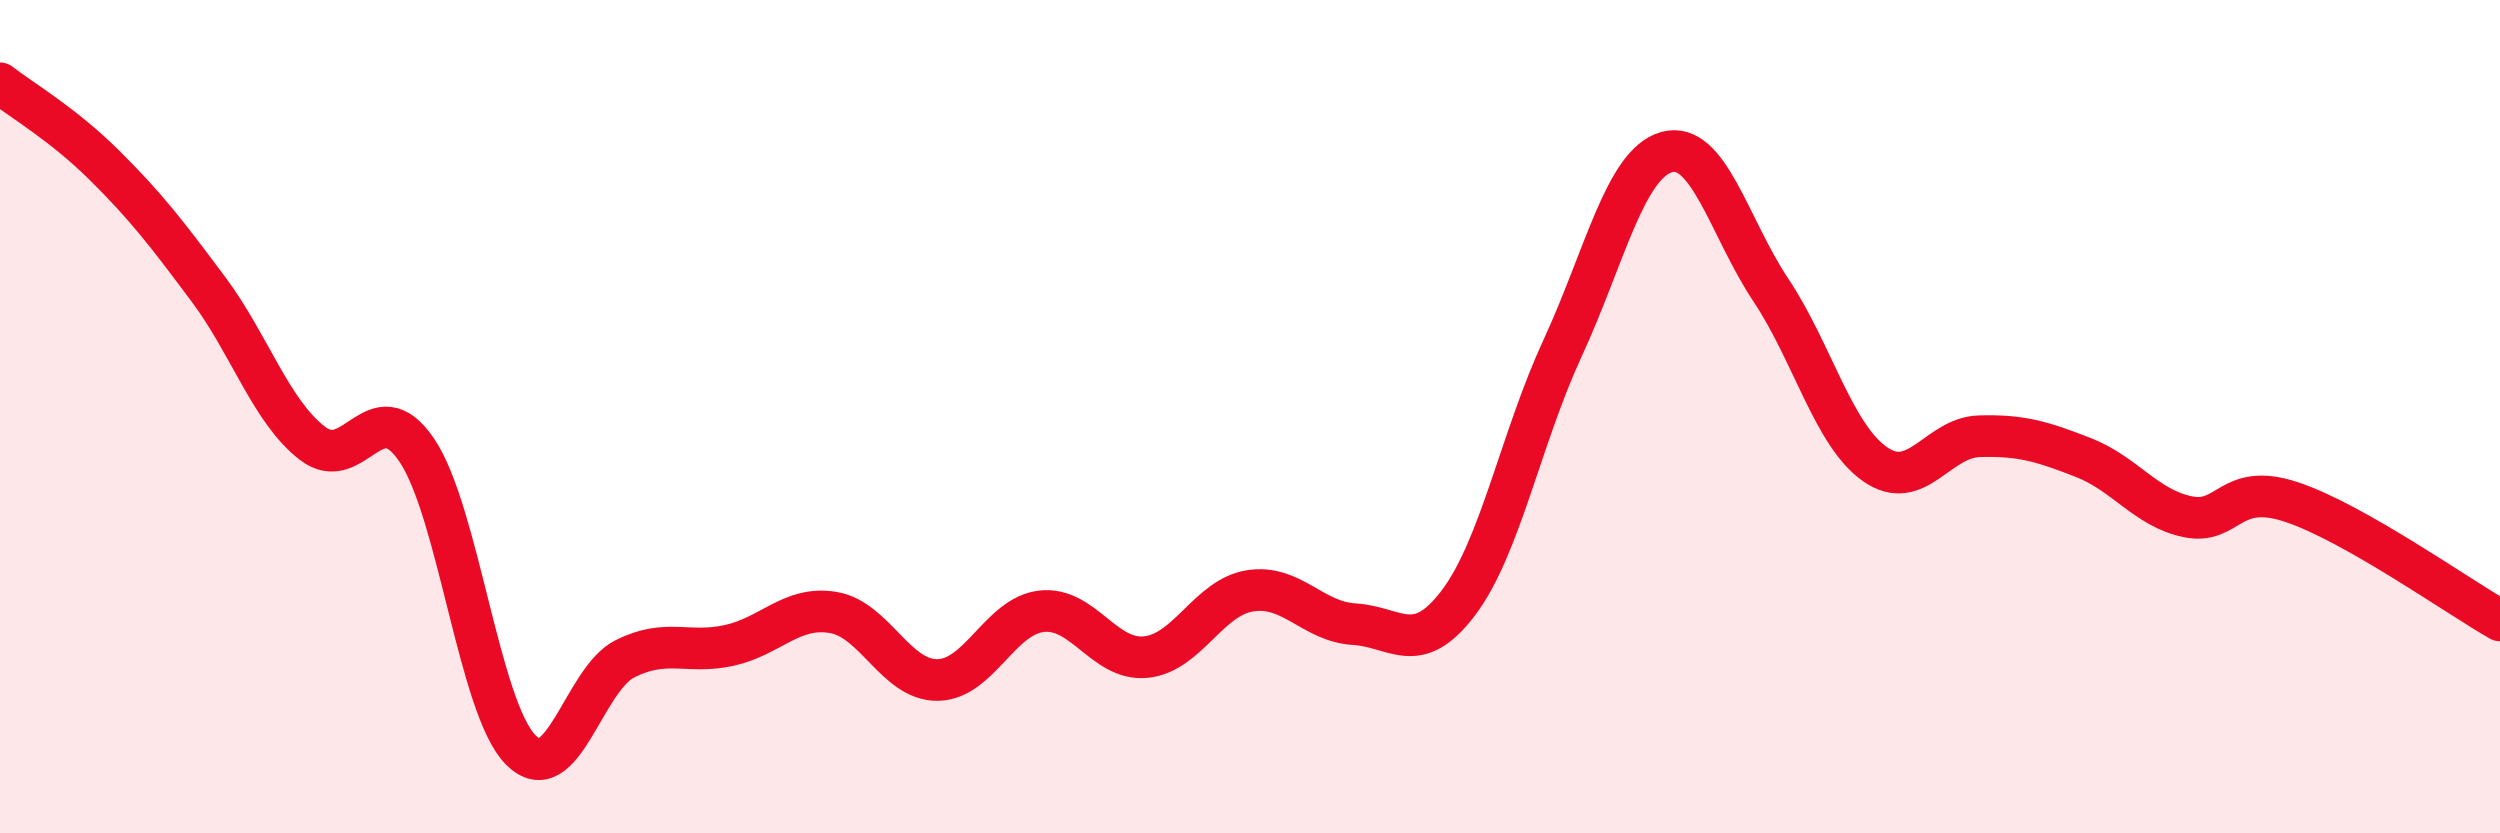
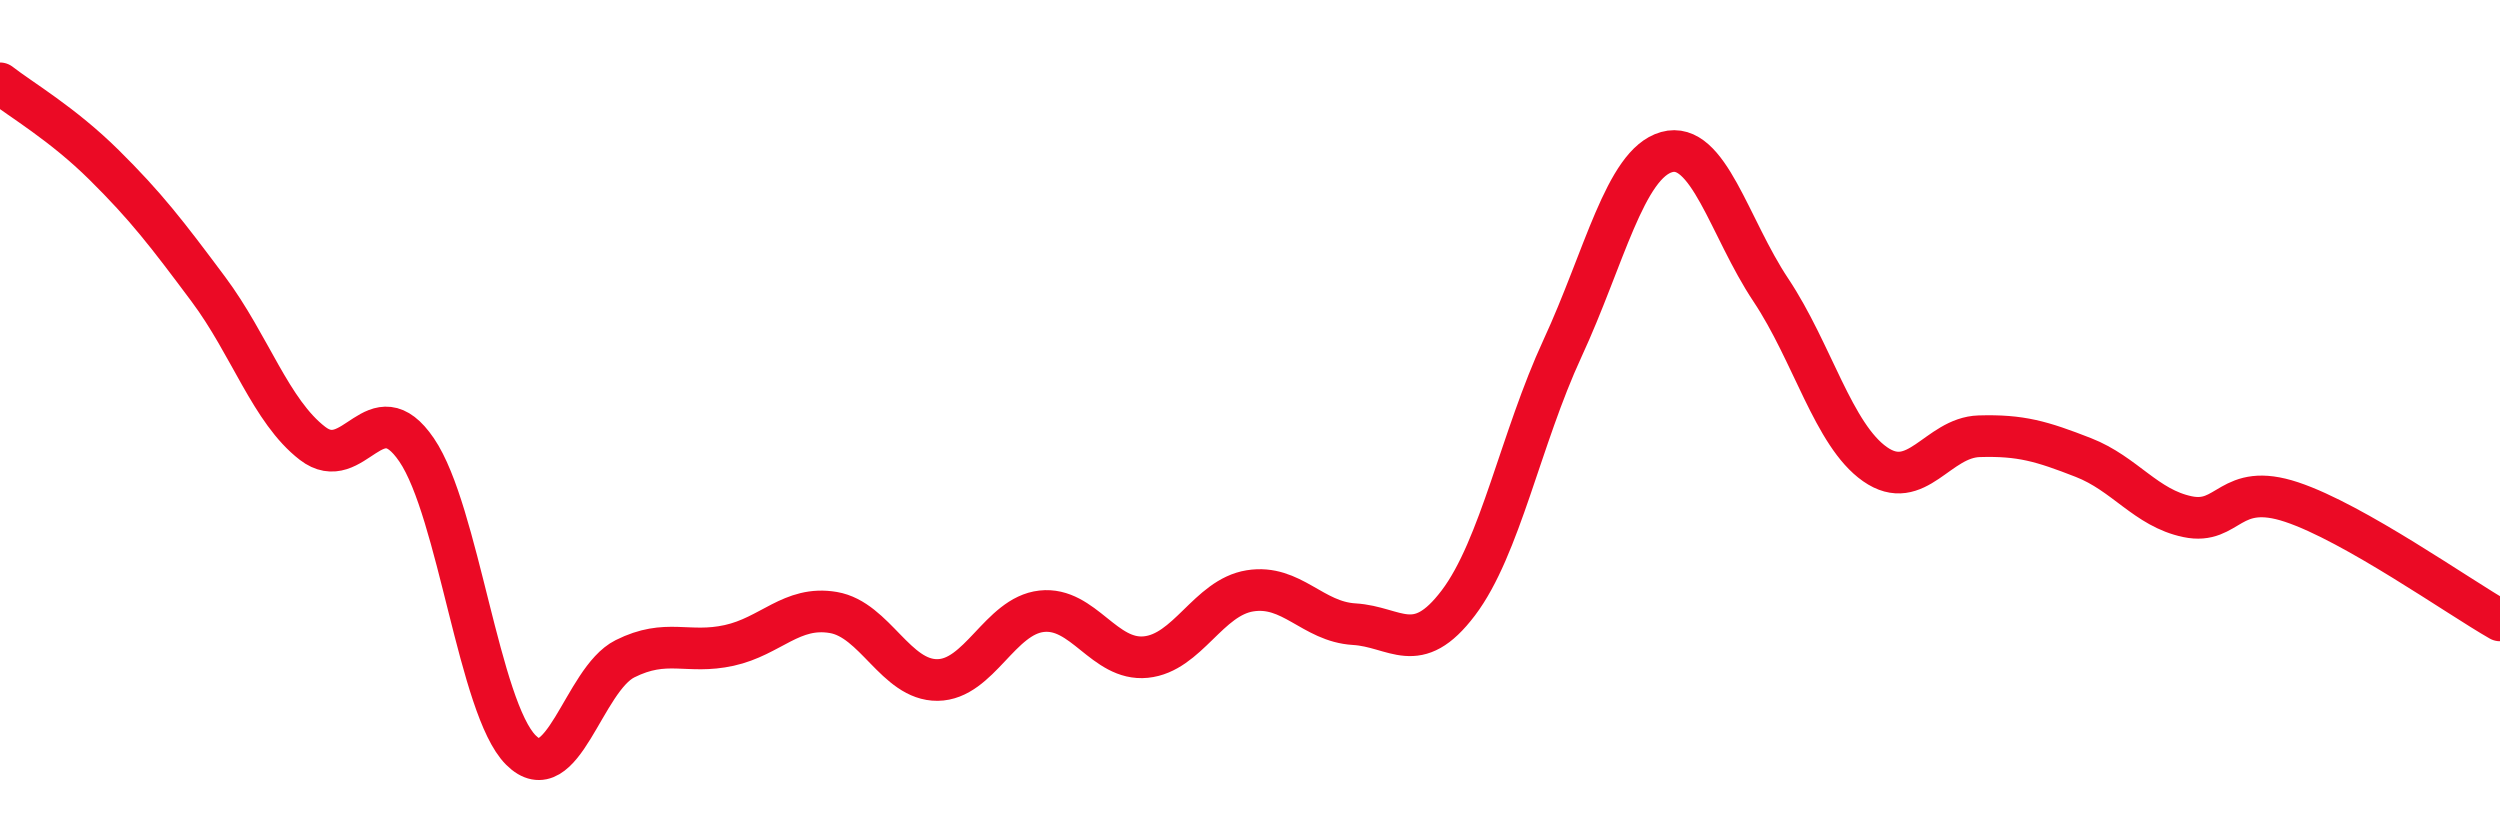
<svg xmlns="http://www.w3.org/2000/svg" width="60" height="20" viewBox="0 0 60 20">
-   <path d="M 0,2 C 0.5,2.39 1.5,2.97 2.5,3.96 C 3.5,4.95 4,5.6 5,6.94 C 6,8.28 6.5,9.87 7.5,10.64 C 8.5,11.41 9,9.33 10,10.8 C 11,12.27 11.5,17 12.5,18 C 13.5,19 14,16.31 15,15.81 C 16,15.31 16.5,15.71 17.5,15.49 C 18.5,15.27 19,14.53 20,14.7 C 21,14.87 21.5,16.33 22.5,16.32 C 23.5,16.31 24,14.78 25,14.67 C 26,14.56 26.5,15.87 27.5,15.77 C 28.5,15.67 29,14.34 30,14.18 C 31,14.02 31.5,14.92 32.5,14.98 C 33.5,15.04 34,15.79 35,14.47 C 36,13.15 36.5,10.52 37.5,8.36 C 38.5,6.2 39,3.93 40,3.65 C 41,3.37 41.5,5.46 42.5,6.96 C 43.5,8.46 44,10.44 45,11.14 C 46,11.84 46.5,10.5 47.5,10.47 C 48.5,10.44 49,10.59 50,10.98 C 51,11.37 51.5,12.19 52.5,12.4 C 53.5,12.61 53.5,11.55 55,12.05 C 56.5,12.55 59,14.32 60,14.89L60 20L0 20Z" fill="#EB0A25" opacity="0.1" stroke-linecap="round" stroke-linejoin="round" />
  <path d="M 0,2 C 0.5,2.39 1.5,2.97 2.5,3.96 C 3.5,4.95 4,5.6 5,6.94 C 6,8.28 6.5,9.87 7.5,10.64 C 8.5,11.41 9,9.33 10,10.8 C 11,12.27 11.5,17 12.5,18 C 13.5,19 14,16.31 15,15.81 C 16,15.31 16.5,15.71 17.5,15.49 C 18.5,15.27 19,14.53 20,14.7 C 21,14.87 21.5,16.33 22.5,16.32 C 23.5,16.31 24,14.78 25,14.67 C 26,14.56 26.5,15.87 27.5,15.77 C 28.5,15.67 29,14.34 30,14.18 C 31,14.02 31.5,14.92 32.5,14.98 C 33.5,15.04 34,15.79 35,14.47 C 36,13.15 36.5,10.52 37.5,8.36 C 38.5,6.2 39,3.93 40,3.65 C 41,3.37 41.5,5.46 42.5,6.96 C 43.5,8.46 44,10.44 45,11.14 C 46,11.84 46.5,10.5 47.5,10.47 C 48.5,10.44 49,10.59 50,10.98 C 51,11.37 51.5,12.19 52.5,12.4 C 53.5,12.61 53.5,11.55 55,12.05 C 56.5,12.55 59,14.32 60,14.89" stroke="#EB0A25" stroke-width="1" fill="none" stroke-linecap="round" stroke-linejoin="round" />
</svg>